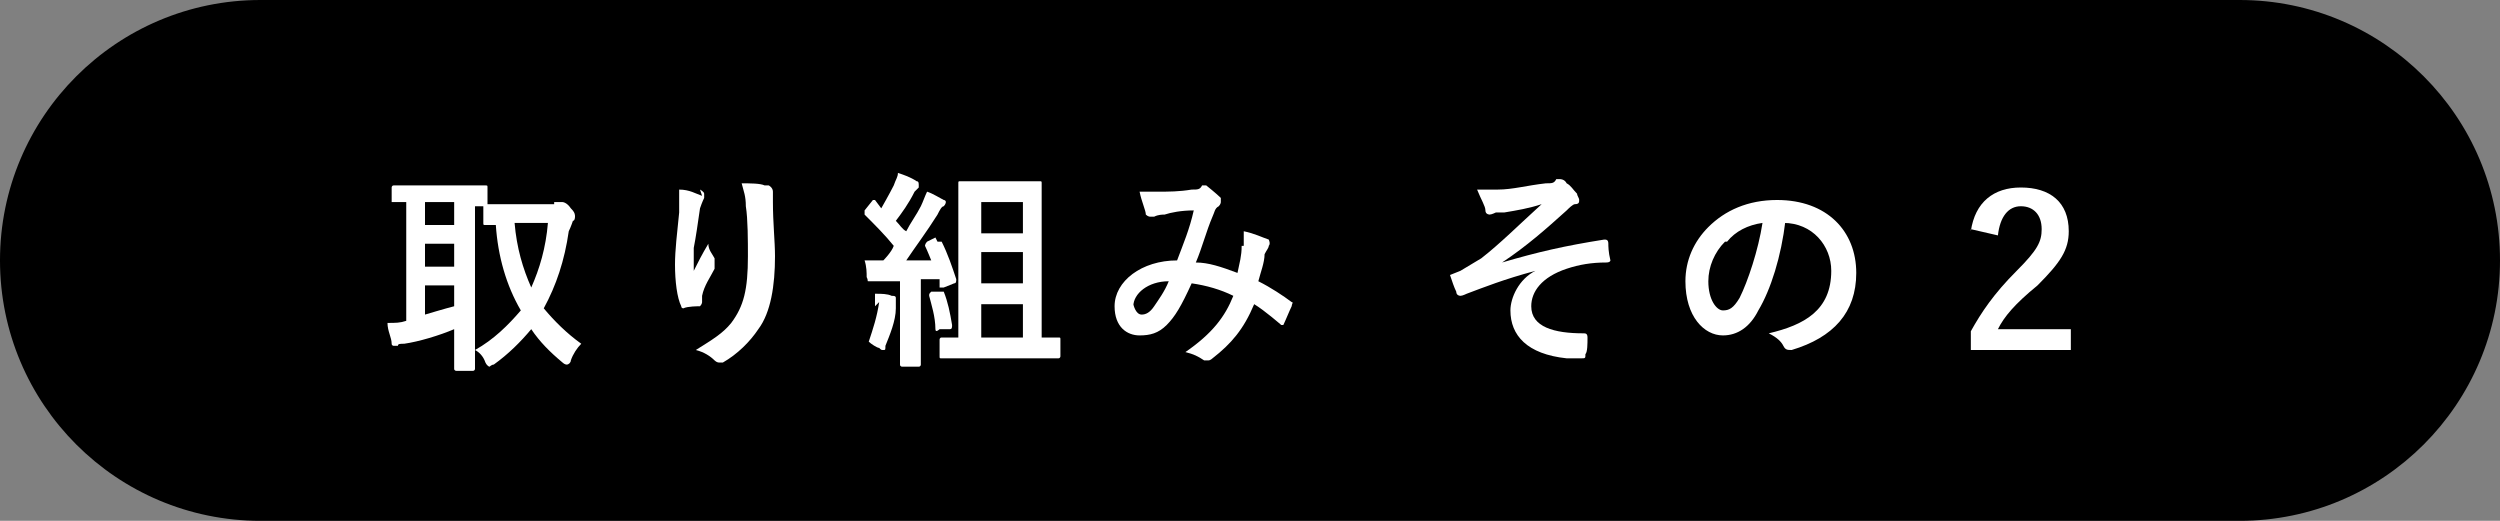
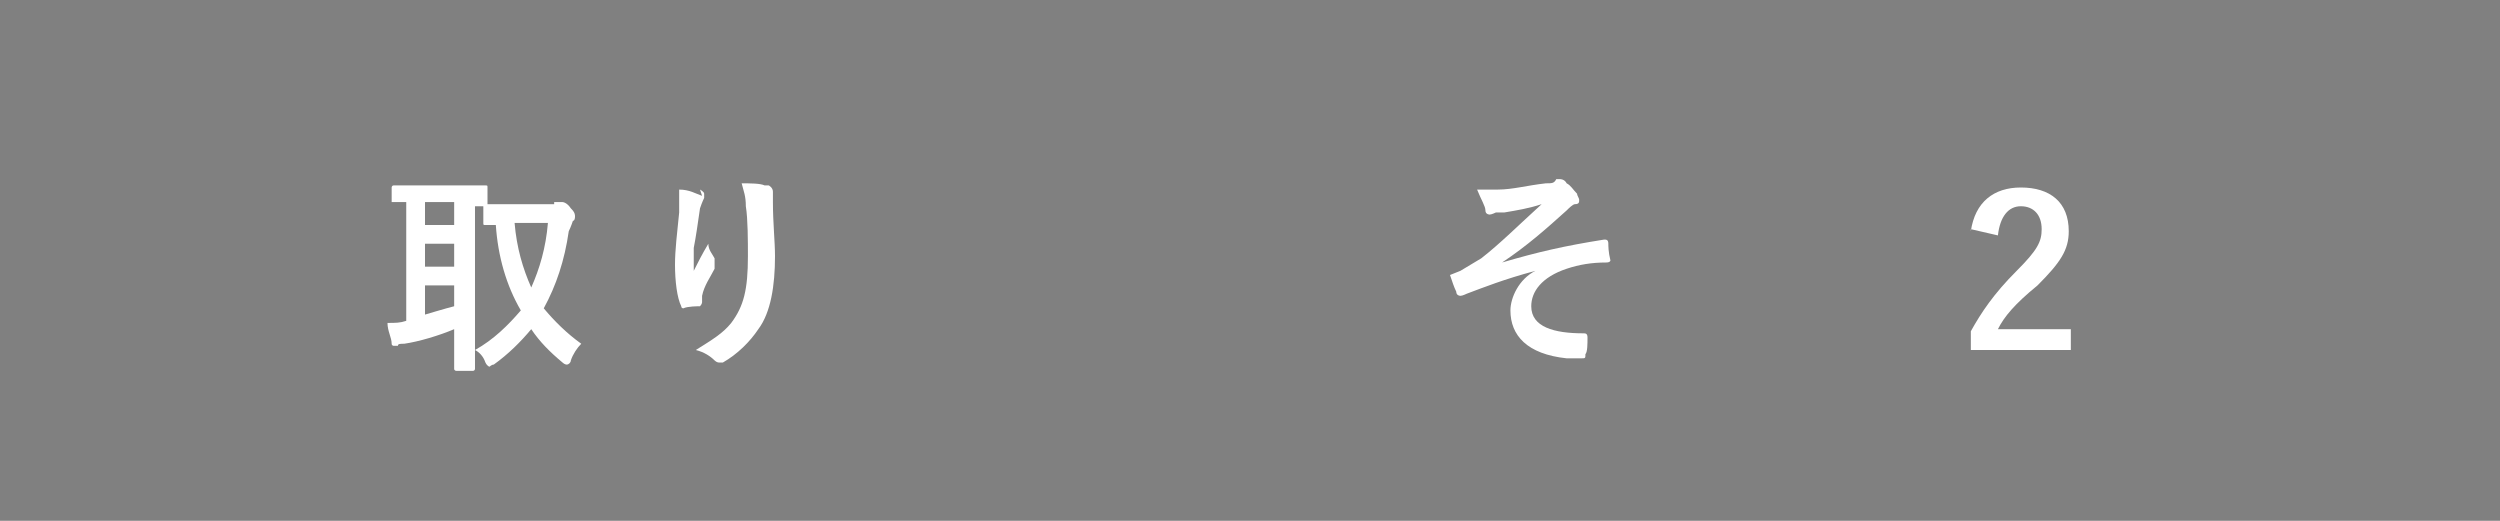
<svg xmlns="http://www.w3.org/2000/svg" height="25" viewBox="0 0 12 2.5" width="120">
  <rect x="0" y="0" width="12" height="2.5" fill="#808080" stroke="none" />
-   <path d="m12 1.25c0 .69-.56 1.25-1.25 1.25h-9.5c-.69 0-1.25-.56-1.25-1.25 0-.69.56-1.25 1.25-1.25h9.5c.69 0 1.25.56 1.25 1.25z" />
  <g fill="#fff">
    <path d="m2.66.97s.02 0 .02 0h.02s.02 0 .04.03c.02.02.02.03.02.04 0 0 0 .02-.01.02 0 0-.01.03-.02.05-.02.14-.06.26-.12.37.05.06.11.12.18.17-.02.02-.04.05-.05.08 0 .01-.01.02-.02.02 0 0-.01 0-.02-.01-.06-.05-.11-.1-.15-.16-.05.06-.11.12-.18.17-.01 0-.02.01-.02.01s-.01 0-.02-.02c-.01-.03-.03-.05-.05-.06.09-.05.16-.12.22-.19-.07-.12-.11-.26-.12-.41-.03 0-.05 0-.05 0-.01 0-.01 0-.01-.01v-.08h-.04v.67.11s0 .01-.01.01h-.08s-.01 0-.01-.01c0 0 0-.04 0-.11v-.08c-.07.03-.17.06-.24.07-.02 0-.03 0-.03.01 0 0-.01 0-.02 0 0 0-.01 0-.01-.01 0-.03-.02-.06-.02-.1.04 0 .06 0 .09-.01v-.57h-.06s-.01 0-.01 0v-.07s0-.01.01-.01h.12.2.12c.01 0 .01 0 .01.01v.08s.05 0 .1 0h.22zm-.48.11v-.11h-.14v.11zm0 .2v-.11h-.14v.11zm0 .09h-.14v.14s.1-.03.14-.04zm.29-.3c.01.12.04.22.08.31.04-.09.07-.19.08-.31h-.17z" />
    <path d="m3.36.91s.02.01.02.02v.02s-.01.02-.02.05c-.01.07-.02.14-.03.19v.11c.02-.04.04-.08.07-.13 0 .03.02.05.03.07v.02.03c-.02.04-.05.08-.06.13v.03s0 .01-.01.02c-.01 0-.06 0-.08.01 0 0-.01 0-.01-.01-.02-.04-.03-.12-.03-.2 0-.07.01-.15.02-.25 0-.04 0-.07 0-.11.05 0 .08.02.11.03zm.33-.02s.02.01.02.03v.05c0 .1.01.19.01.26 0 .14-.02.27-.08.35-.04.06-.1.12-.17.16 0 0-.01 0-.02 0 0 0-.01 0-.02-.01-.02-.02-.05-.04-.09-.05.08-.05.13-.08.17-.13.06-.08.08-.16.08-.32 0-.07 0-.18-.01-.24 0-.05-.01-.07-.02-.11.04 0 .09 0 .11.01z" />
-     <path d="m4.2 1.47s0-.03 0-.06c.03 0 .06 0 .08.01.01 0 .02 0 .02.01s0 0 0 .01v.04c0 .06-.03.13-.05.18 0 .02 0 .02-.01.02s-.01 0-.02-.01c-.01 0-.04-.02-.05-.03.02-.06.04-.12.05-.19zm.3-.31s.01 0 .02 0c.03.06.05.12.07.18 0 .01 0 .02-.01.02l-.05.02s-.02 0-.02 0v-.04s-.06 0-.09 0v.28.13s0 .01-.01.01h-.08s-.01 0-.01-.01c0 0 0-.04 0-.13v-.27s-.06 0-.09 0c-.02 0-.03 0-.04 0 0 0-.01 0-.02 0s0 0-.01-.02c0-.02 0-.05-.01-.08h.08.01s.04-.04.05-.07c-.04-.05-.09-.1-.14-.15v-.02l.04-.05s0 0 .01 0l.03.04s.04-.07.06-.11c.01-.03.02-.04.02-.06.03.01.06.02.09.04.01 0 .01.01.01.02s0 0 0 .01c0 0-.01.01-.02.02-.03.06-.06.1-.09.14.02.02.03.04.05.05.02-.04.05-.08.07-.12.01-.02.02-.05.03-.07.03.01.06.03.08.04 0 0 .01 0 .01.01 0 0 0 .01-.01.02-.01 0-.02.02-.03.04-.05.08-.11.16-.15.22h.12s-.02-.05-.03-.07c0 0 0-.01.01-.02l.04-.02zm.01.24s.01 0 .02 0c.02.05.03.1.04.16 0 .01 0 .02-.01.02h-.05s-.02.02-.02 0c0-.06-.02-.12-.03-.16 0-.01 0-.01.01-.02h.05zm.15.32c-.1 0-.13 0-.14 0s-.01 0-.01-.01v-.08s0-.01.01-.01h.08v-.56c0-.12 0-.17 0-.18s0-.01.01-.01h.11.16.11c.01 0 .01 0 .01.01v.18.56h.08c.01 0 .01 0 .01.01v.08s0 .01-.01.01c0 0-.04 0-.13 0h-.3zm.05-.75v.15h.2v-.15zm.2.39v-.15h-.2v.15zm0 .26v-.16h-.2v.16z" />
-     <path d="m5.97 1.18s0-.04 0-.07c.05.01.09.03.12.04 0 0 .01.02 0 .03 0 .01-.01.02-.02.04 0 .04-.02.09-.03.13.06.03.12.07.16.1.01 0 0 .01 0 .02-.01.02-.03.07-.04.09h-.01s-.08-.07-.13-.1c-.05.12-.11.19-.2.26 0 0-.01.01-.02.01 0 0 0 0-.02 0-.03-.02-.05-.03-.09-.04.13-.09.19-.17.23-.27-.06-.03-.13-.05-.2-.06-.05.11-.08.16-.12.2s-.08.05-.13.05c-.06 0-.12-.04-.12-.14 0-.12.13-.22.3-.22.03-.08.06-.15.08-.24-.06 0-.11.01-.14.02-.01 0-.03 0-.05.01 0 0-.01 0-.02 0 0 0-.01 0-.02-.01 0-.02-.02-.06-.03-.11h.09c.05 0 .1 0 .16-.01.03 0 .04 0 .05-.02h.01.01s.05.04.07.06v.02s0 .01-.01.02c-.02.01-.02.03-.03.05-.03.07-.05.15-.08.22.06 0 .12.02.2.05.01-.05.02-.08.02-.13zm-.53.28s.01.05.04.05c.02 0 .04-.01.06-.04s.05-.07.07-.12c-.1 0-.17.06-.17.12z" />
    <path d="m7.37 1.3c-.15.04-.25.08-.33.11 0 0-.02.01-.03.01 0 0-.02 0-.02-.02-.01-.02-.02-.05-.03-.08l.05-.02s.05-.03.1-.06c.09-.07.18-.16.29-.26-.06.02-.12.03-.18.04-.02 0-.02 0-.04 0 0 0-.02.01-.03.01 0 0-.02 0-.02-.02s-.02-.05-.04-.1h.1c.07 0 .14-.02.23-.03.03 0 .04 0 .05-.02h.02s.02 0 .03.02c.02.01.03.03.05.05 0 .01.01.02.01.03s0 .02-.02.02c-.01 0-.03.02-.04.03-.1.09-.19.17-.31.25.17-.05.3-.08.49-.11.01 0 .02 0 .02.02 0 .01 0 .04.01.08 0 0 0 .01-.02.01-.07 0-.13.01-.19.03-.12.04-.17.11-.17.18 0 .1.11.13.25.13.01 0 .02 0 .02.02 0 .03 0 .07-.01.08 0 .02 0 .02-.02.02s-.04 0-.07 0c-.19-.02-.27-.11-.27-.23 0-.06.04-.15.12-.19z" />
-     <path d="m8.57 1.06c-.02.17-.07.33-.13.43-.04.08-.1.12-.17.12-.09 0-.18-.09-.18-.26 0-.1.04-.19.11-.26.08-.08.19-.13.33-.13.24 0 .38.15.38.35 0 .19-.11.31-.31.37-.02 0-.03 0-.04-.02s-.03-.04-.07-.06c.17-.04.3-.11.3-.3 0-.12-.09-.23-.23-.23zm-.29.1c-.05.05-.08.12-.08.19 0 .09.04.14.07.14s.05-.01.08-.06c.04-.08.09-.23.11-.36-.07.01-.13.04-.17.09z" />
    <path d="m9.46 1.11c.02-.14.11-.21.24-.21.14 0 .23.07.23.21 0 .09-.04.15-.15.26-.11.09-.16.15-.19.21h.35v.1h-.48v-.09c.05-.09.11-.18.22-.29.1-.1.12-.14.12-.2 0-.07-.04-.11-.1-.11s-.1.05-.11.14l-.13-.03z" />
  </g>
</svg>